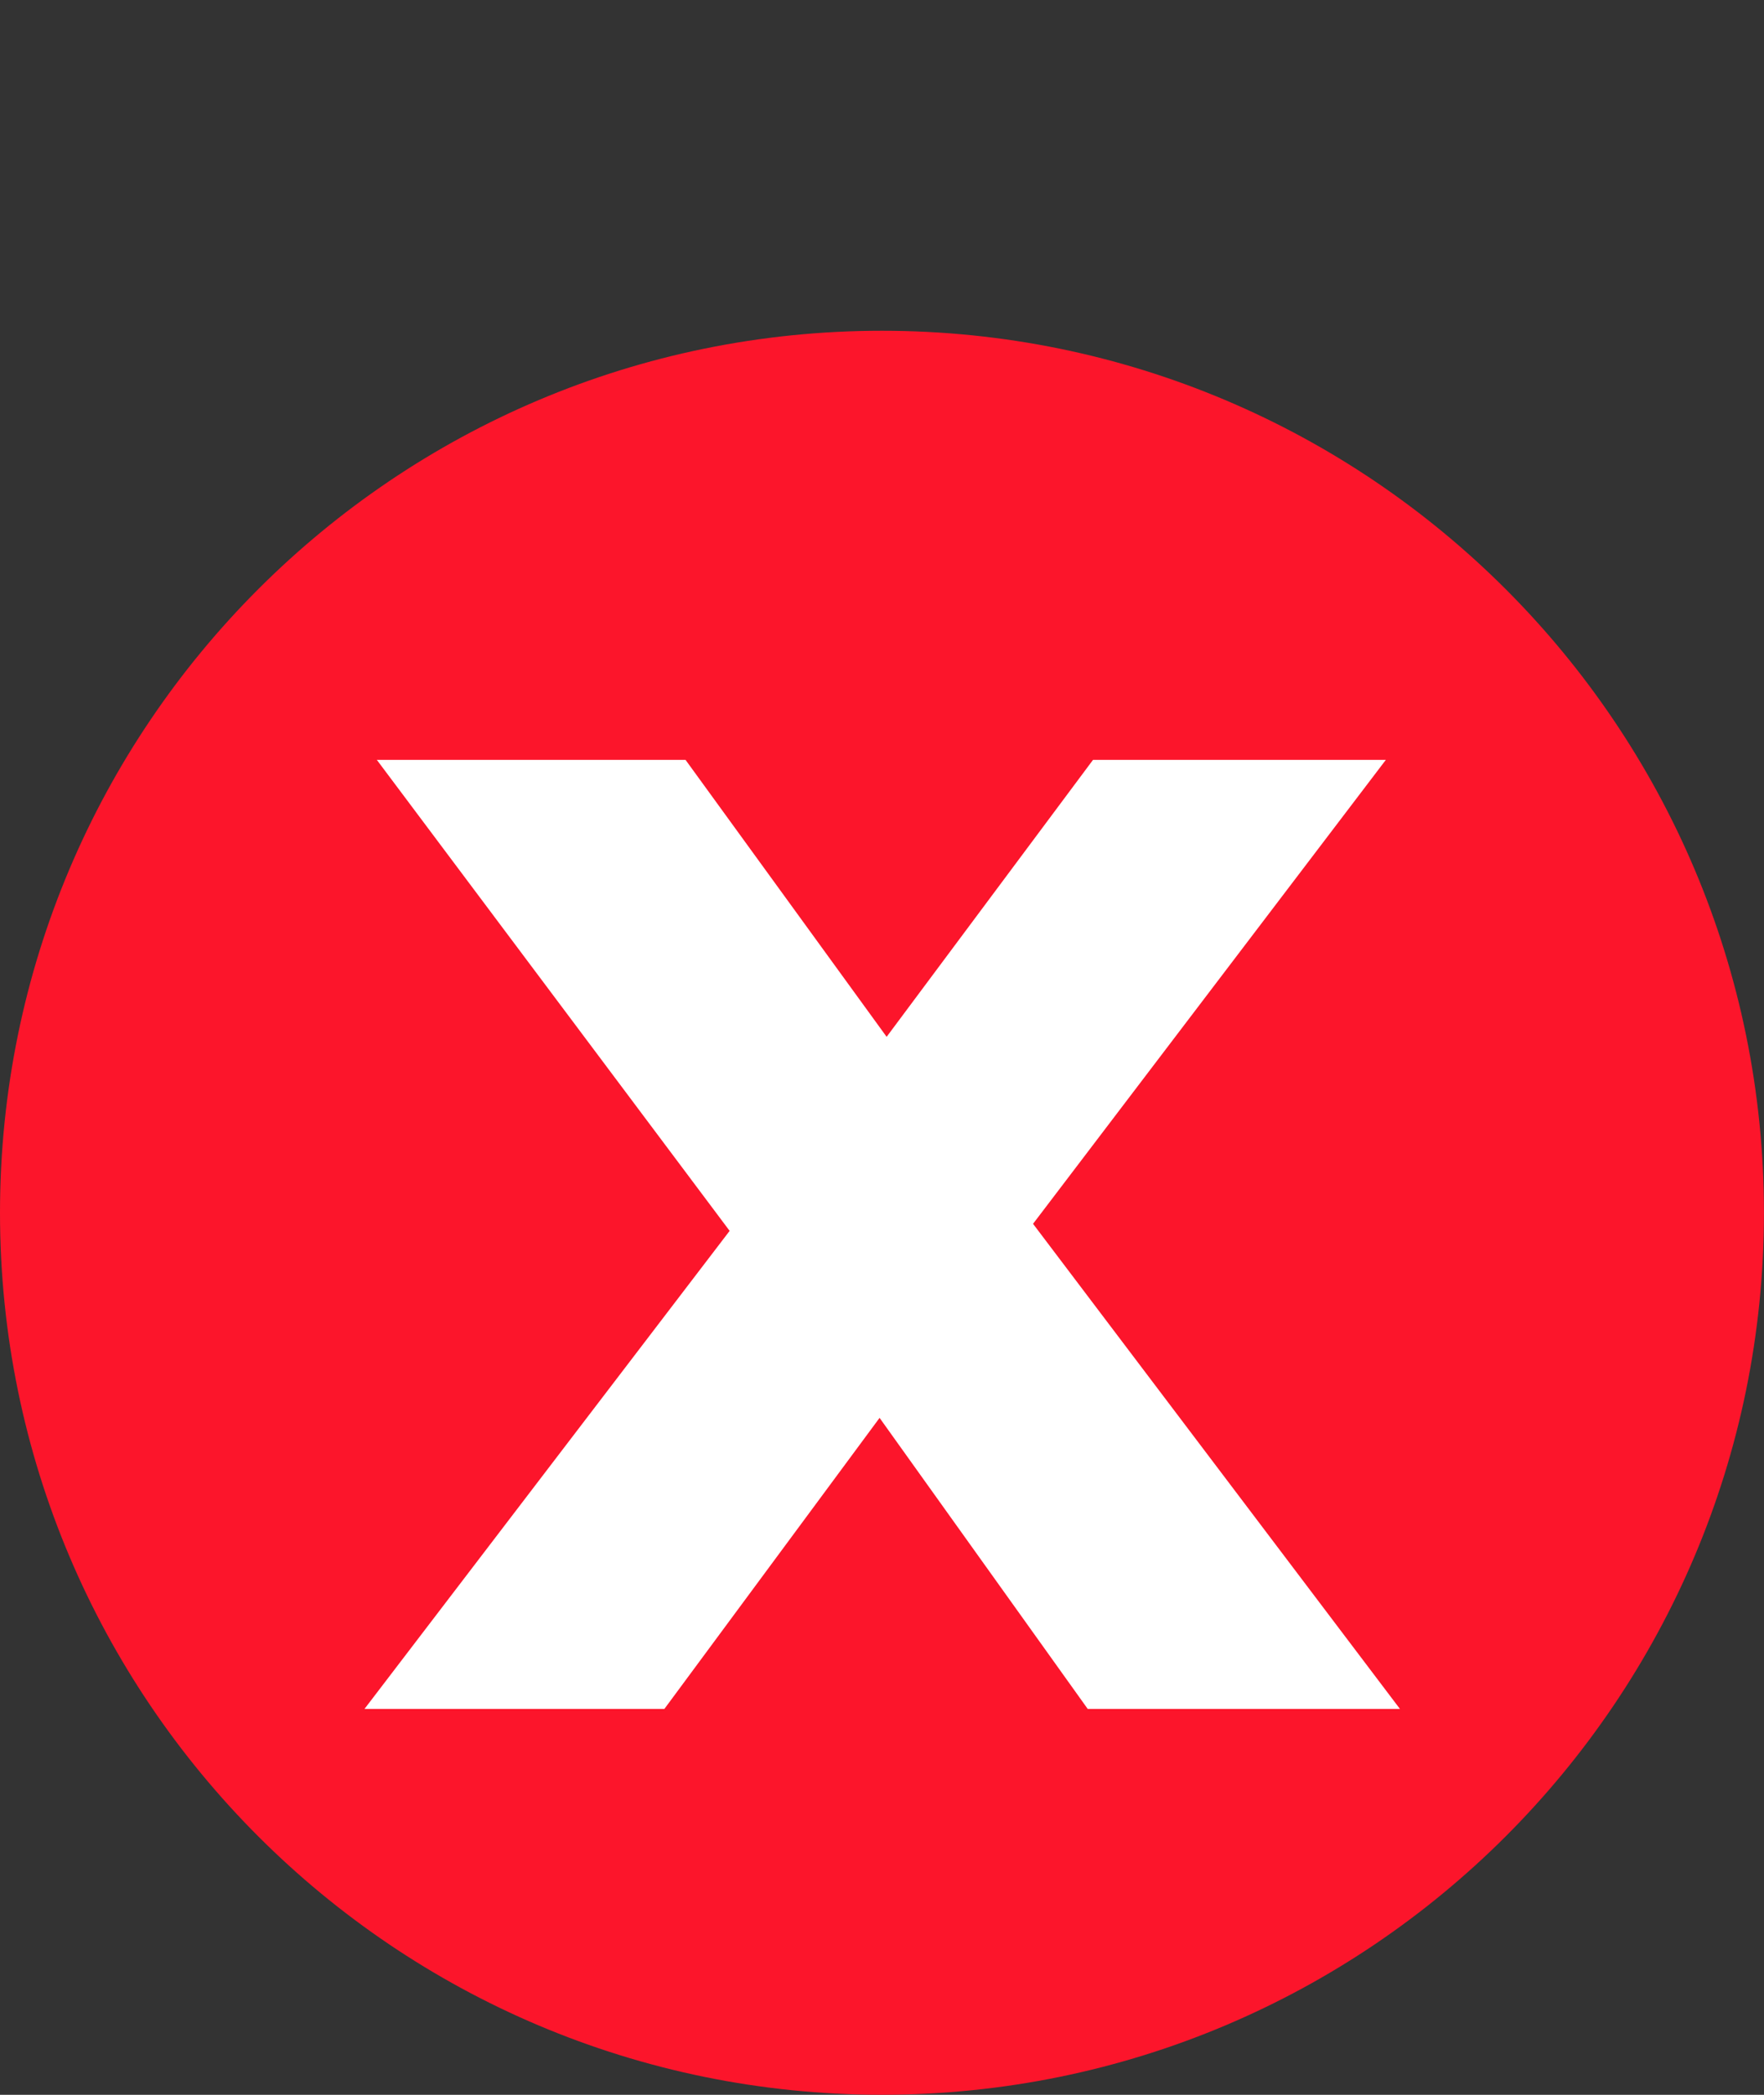
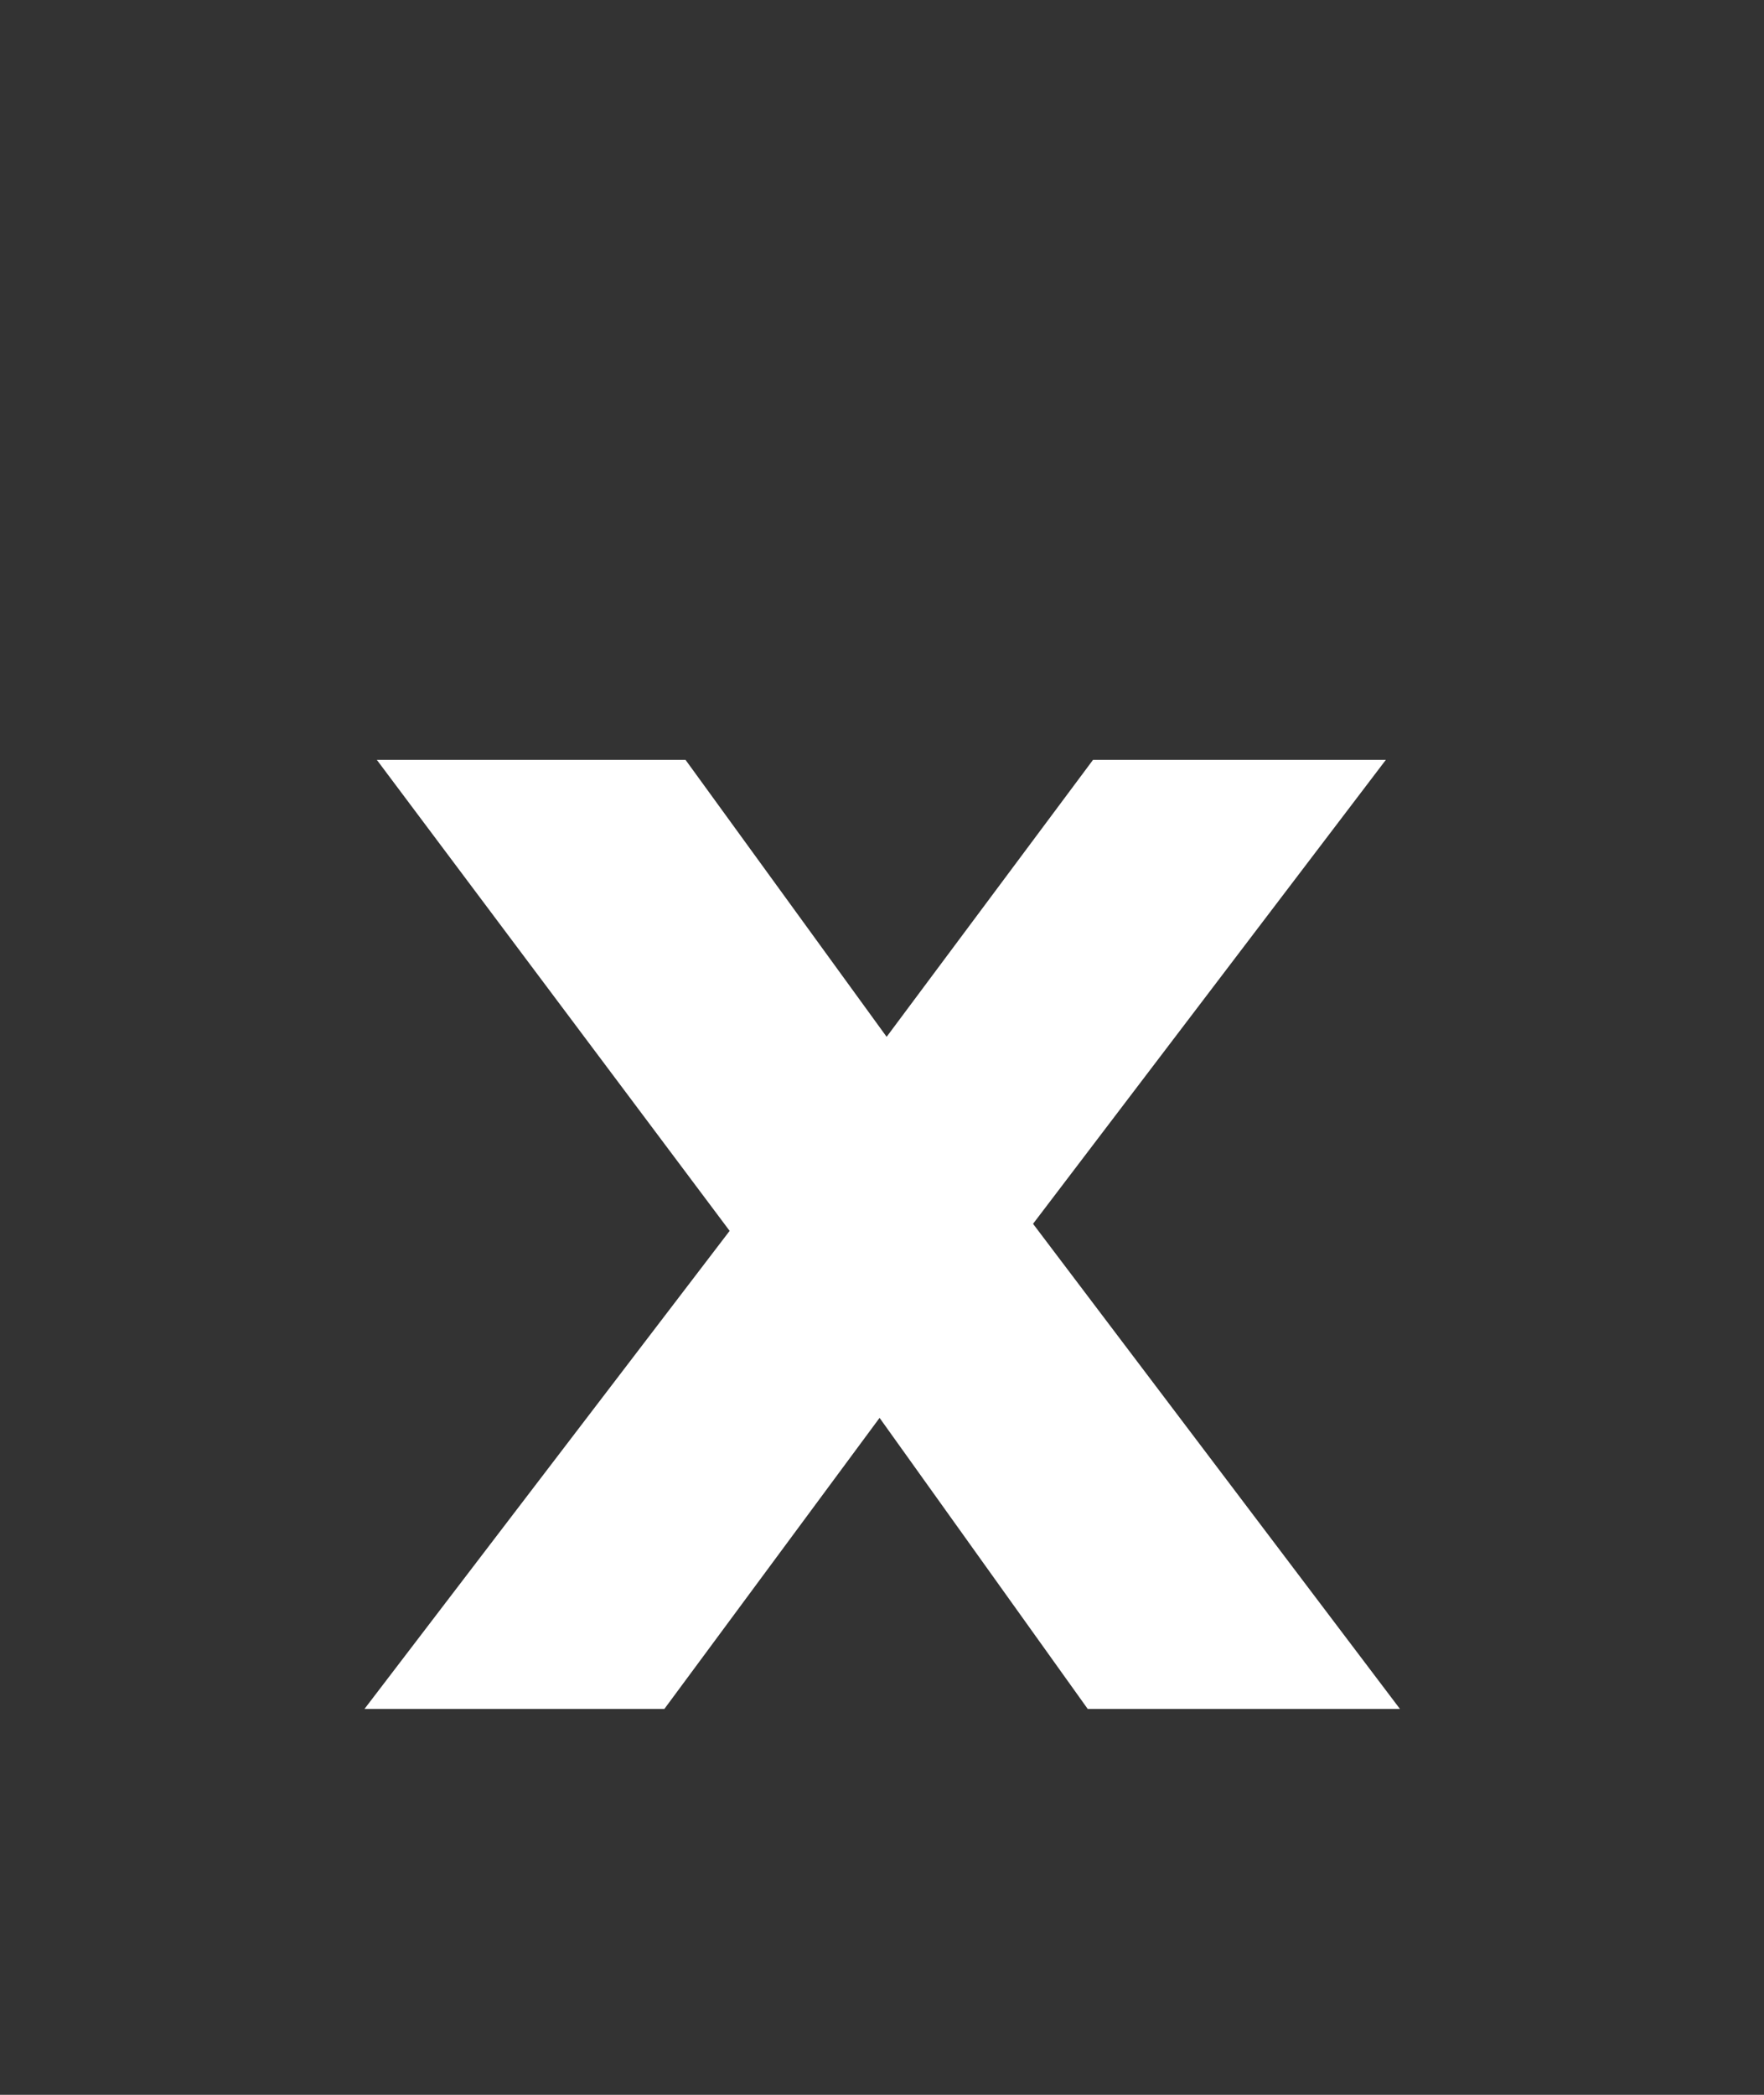
<svg xmlns="http://www.w3.org/2000/svg" width="32" height="38" fill="none">
  <rect width="100%" height="100%" fill="#333333" stroke="none" />
-   <path d="M16 37.999c8.836 0 15.999-7.163 15.999-16 0-8.836-7.163-15.999-16-15.999C7.163 6 0 13.163 0 22c0 8.836 7.163 15.999 16 15.999Z" fill="#FC152B" />
  <path d="m25.396 31-6.656-8.8 6.4-8.416h-5.312l-3.744 5.024-3.648-5.024h-5.6l6.4 8.544L6.612 31h5.44l3.904-5.28L19.732 31h5.664Z" fill="#fff" />
</svg>